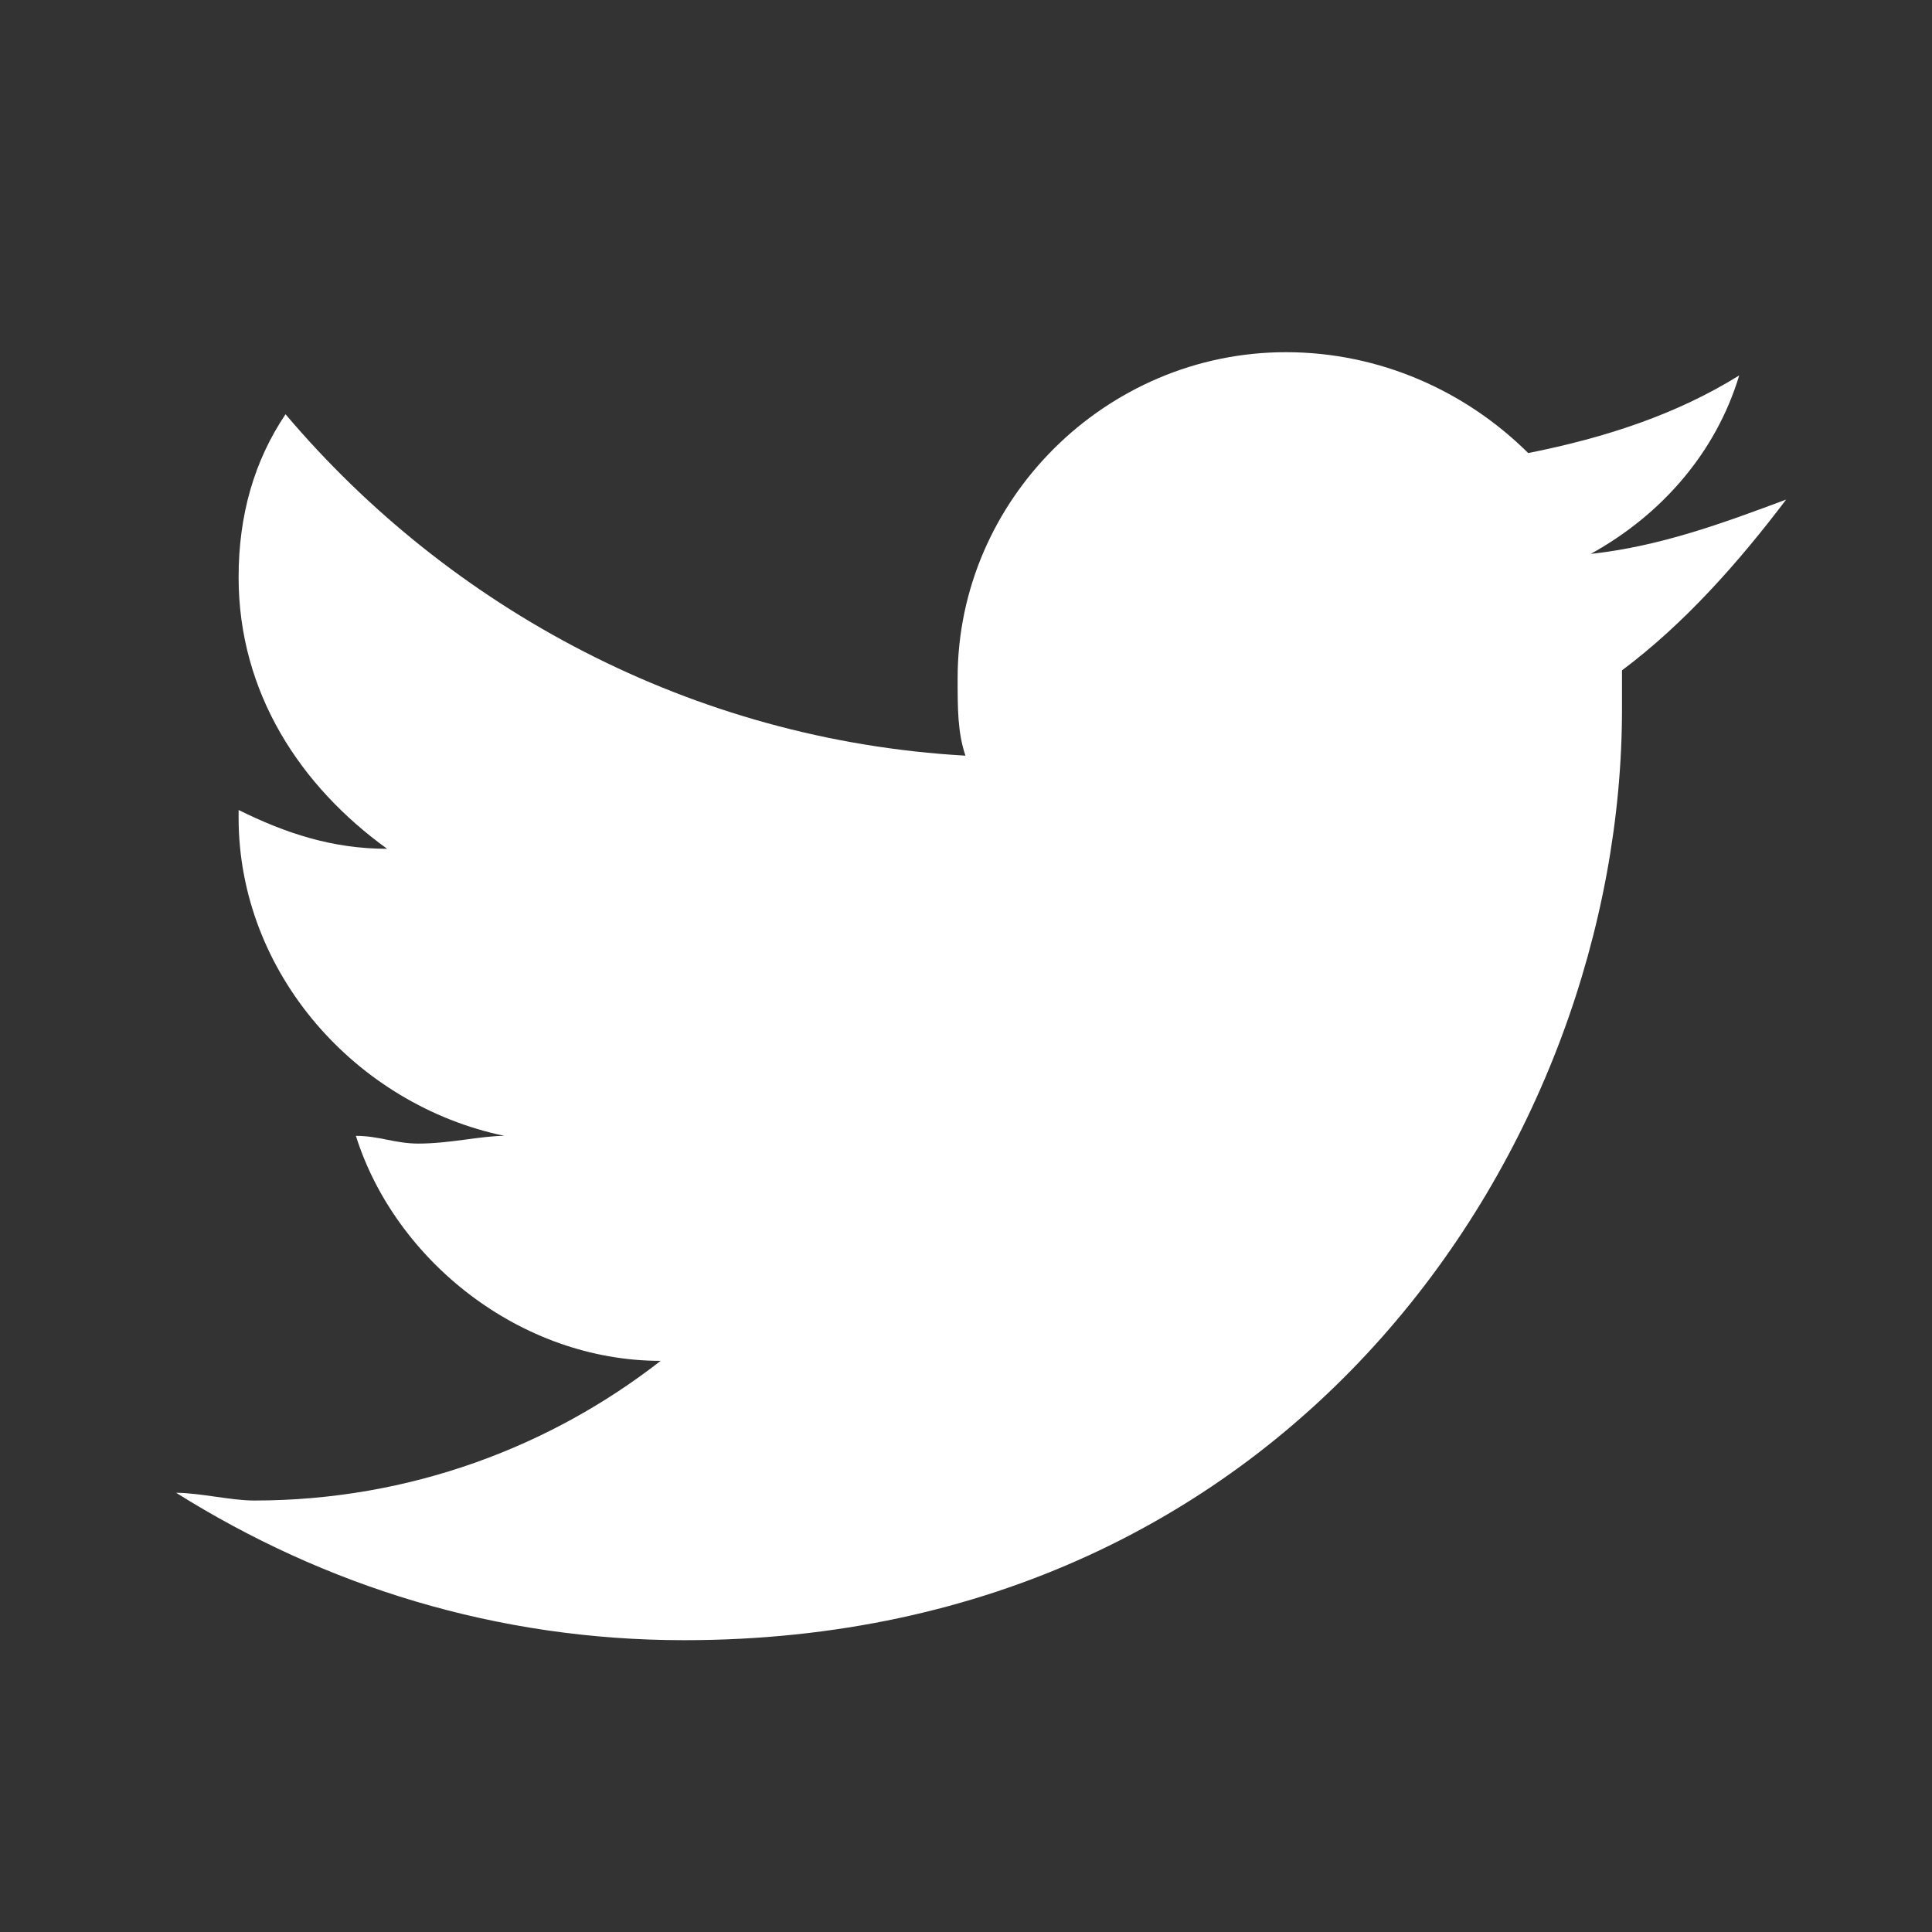
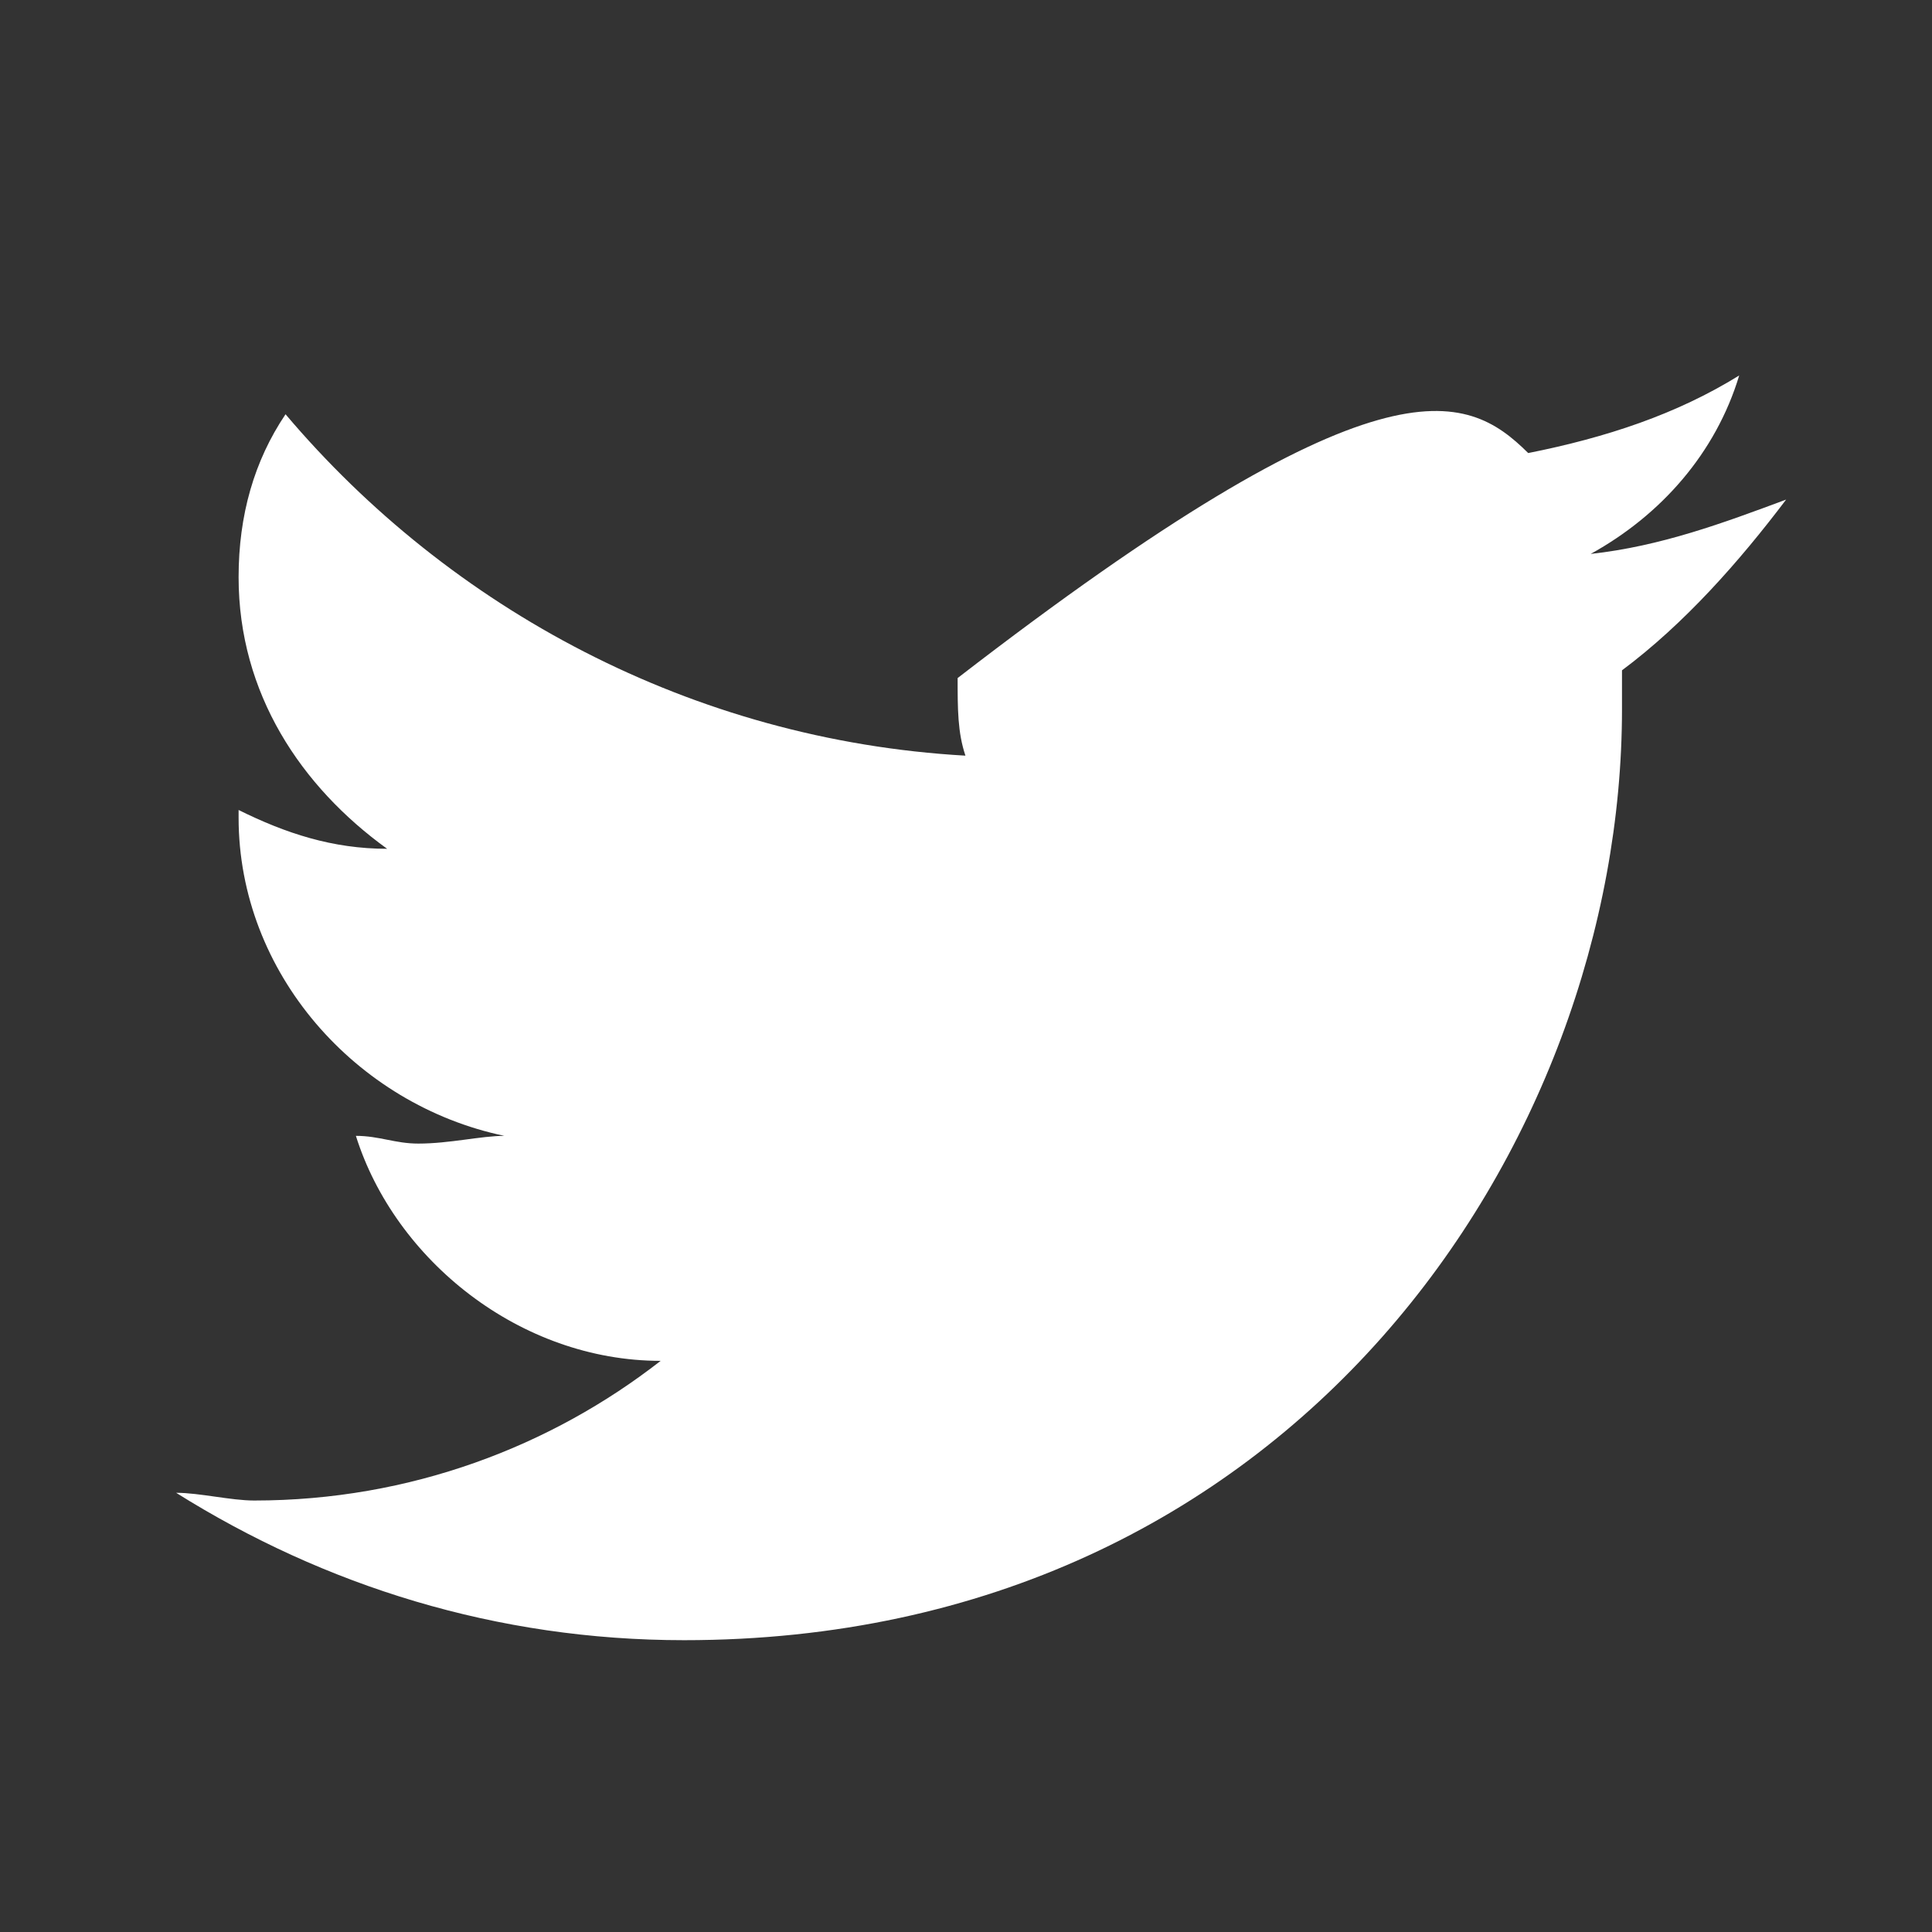
<svg xmlns="http://www.w3.org/2000/svg" xmlns:xlink="http://www.w3.org/1999/xlink" width="24px" height="24px" viewBox="0 0 24 24" version="1.1">
  <rect x="0" y="0" width="24" height="24" fill="#333333" stroke="none" />
  <title>8241A542-7B31-4B55-8D32-8B7F20860EAC</title>
  <defs>
-     <path d="M22.188,6.206 C21.605,6.977 20.925,7.748 20.149,8.327 C20.149,8.52 20.149,8.712 20.149,8.809 C20.149,14.206 16.071,20.375 8.498,20.375 C6.168,20.375 4.032,19.7 2.188,18.544 C2.479,18.544 2.867,18.64 3.158,18.64 C5.1,18.64 6.848,17.965 8.207,16.905 C6.459,16.905 4.906,15.652 4.421,14.11 C4.712,14.11 4.906,14.206 5.197,14.206 C5.586,14.206 5.974,14.11 6.265,14.11 C4.421,13.724 2.964,12.086 2.964,10.158 C2.964,10.158 2.964,10.158 2.964,10.062 C3.547,10.351 4.129,10.544 4.809,10.544 C3.741,9.773 2.964,8.616 2.964,7.17 C2.964,6.399 3.158,5.724 3.547,5.146 C5.586,7.556 8.595,9.194 11.993,9.387 C11.896,9.098 11.896,8.809 11.896,8.423 C11.896,6.206 13.741,4.375 15.974,4.375 C17.139,4.375 18.207,4.857 18.984,5.628 C19.954,5.435 20.828,5.146 21.605,4.664 C21.314,5.628 20.634,6.399 19.76,6.881 C20.634,6.785 21.411,6.495 22.188,6.206 L22.188,6.206 Z" id="path-1" />
+     <path d="M22.188,6.206 C21.605,6.977 20.925,7.748 20.149,8.327 C20.149,8.52 20.149,8.712 20.149,8.809 C20.149,14.206 16.071,20.375 8.498,20.375 C6.168,20.375 4.032,19.7 2.188,18.544 C2.479,18.544 2.867,18.64 3.158,18.64 C5.1,18.64 6.848,17.965 8.207,16.905 C6.459,16.905 4.906,15.652 4.421,14.11 C4.712,14.11 4.906,14.206 5.197,14.206 C5.586,14.206 5.974,14.11 6.265,14.11 C4.421,13.724 2.964,12.086 2.964,10.158 C2.964,10.158 2.964,10.158 2.964,10.062 C3.547,10.351 4.129,10.544 4.809,10.544 C3.741,9.773 2.964,8.616 2.964,7.17 C2.964,6.399 3.158,5.724 3.547,5.146 C5.586,7.556 8.595,9.194 11.993,9.387 C11.896,9.098 11.896,8.809 11.896,8.423 C17.139,4.375 18.207,4.857 18.984,5.628 C19.954,5.435 20.828,5.146 21.605,4.664 C21.314,5.628 20.634,6.399 19.76,6.881 C20.634,6.785 21.411,6.495 22.188,6.206 L22.188,6.206 Z" id="path-1" />
  </defs>
  <g id="Iconography" stroke="none" stroke-width="1" fill="none" fill-rule="evenodd">
    <g id="❖-Icons/04-Social/Twitter">
      <mask id="mask-2" fill="white">
        <use xlink:href="#path-1" />
      </mask>
      <use id="Path" fill="#FFFFFF" fill-rule="nonzero" xlink:href="#path-1" />
    </g>
  </g>
</svg>